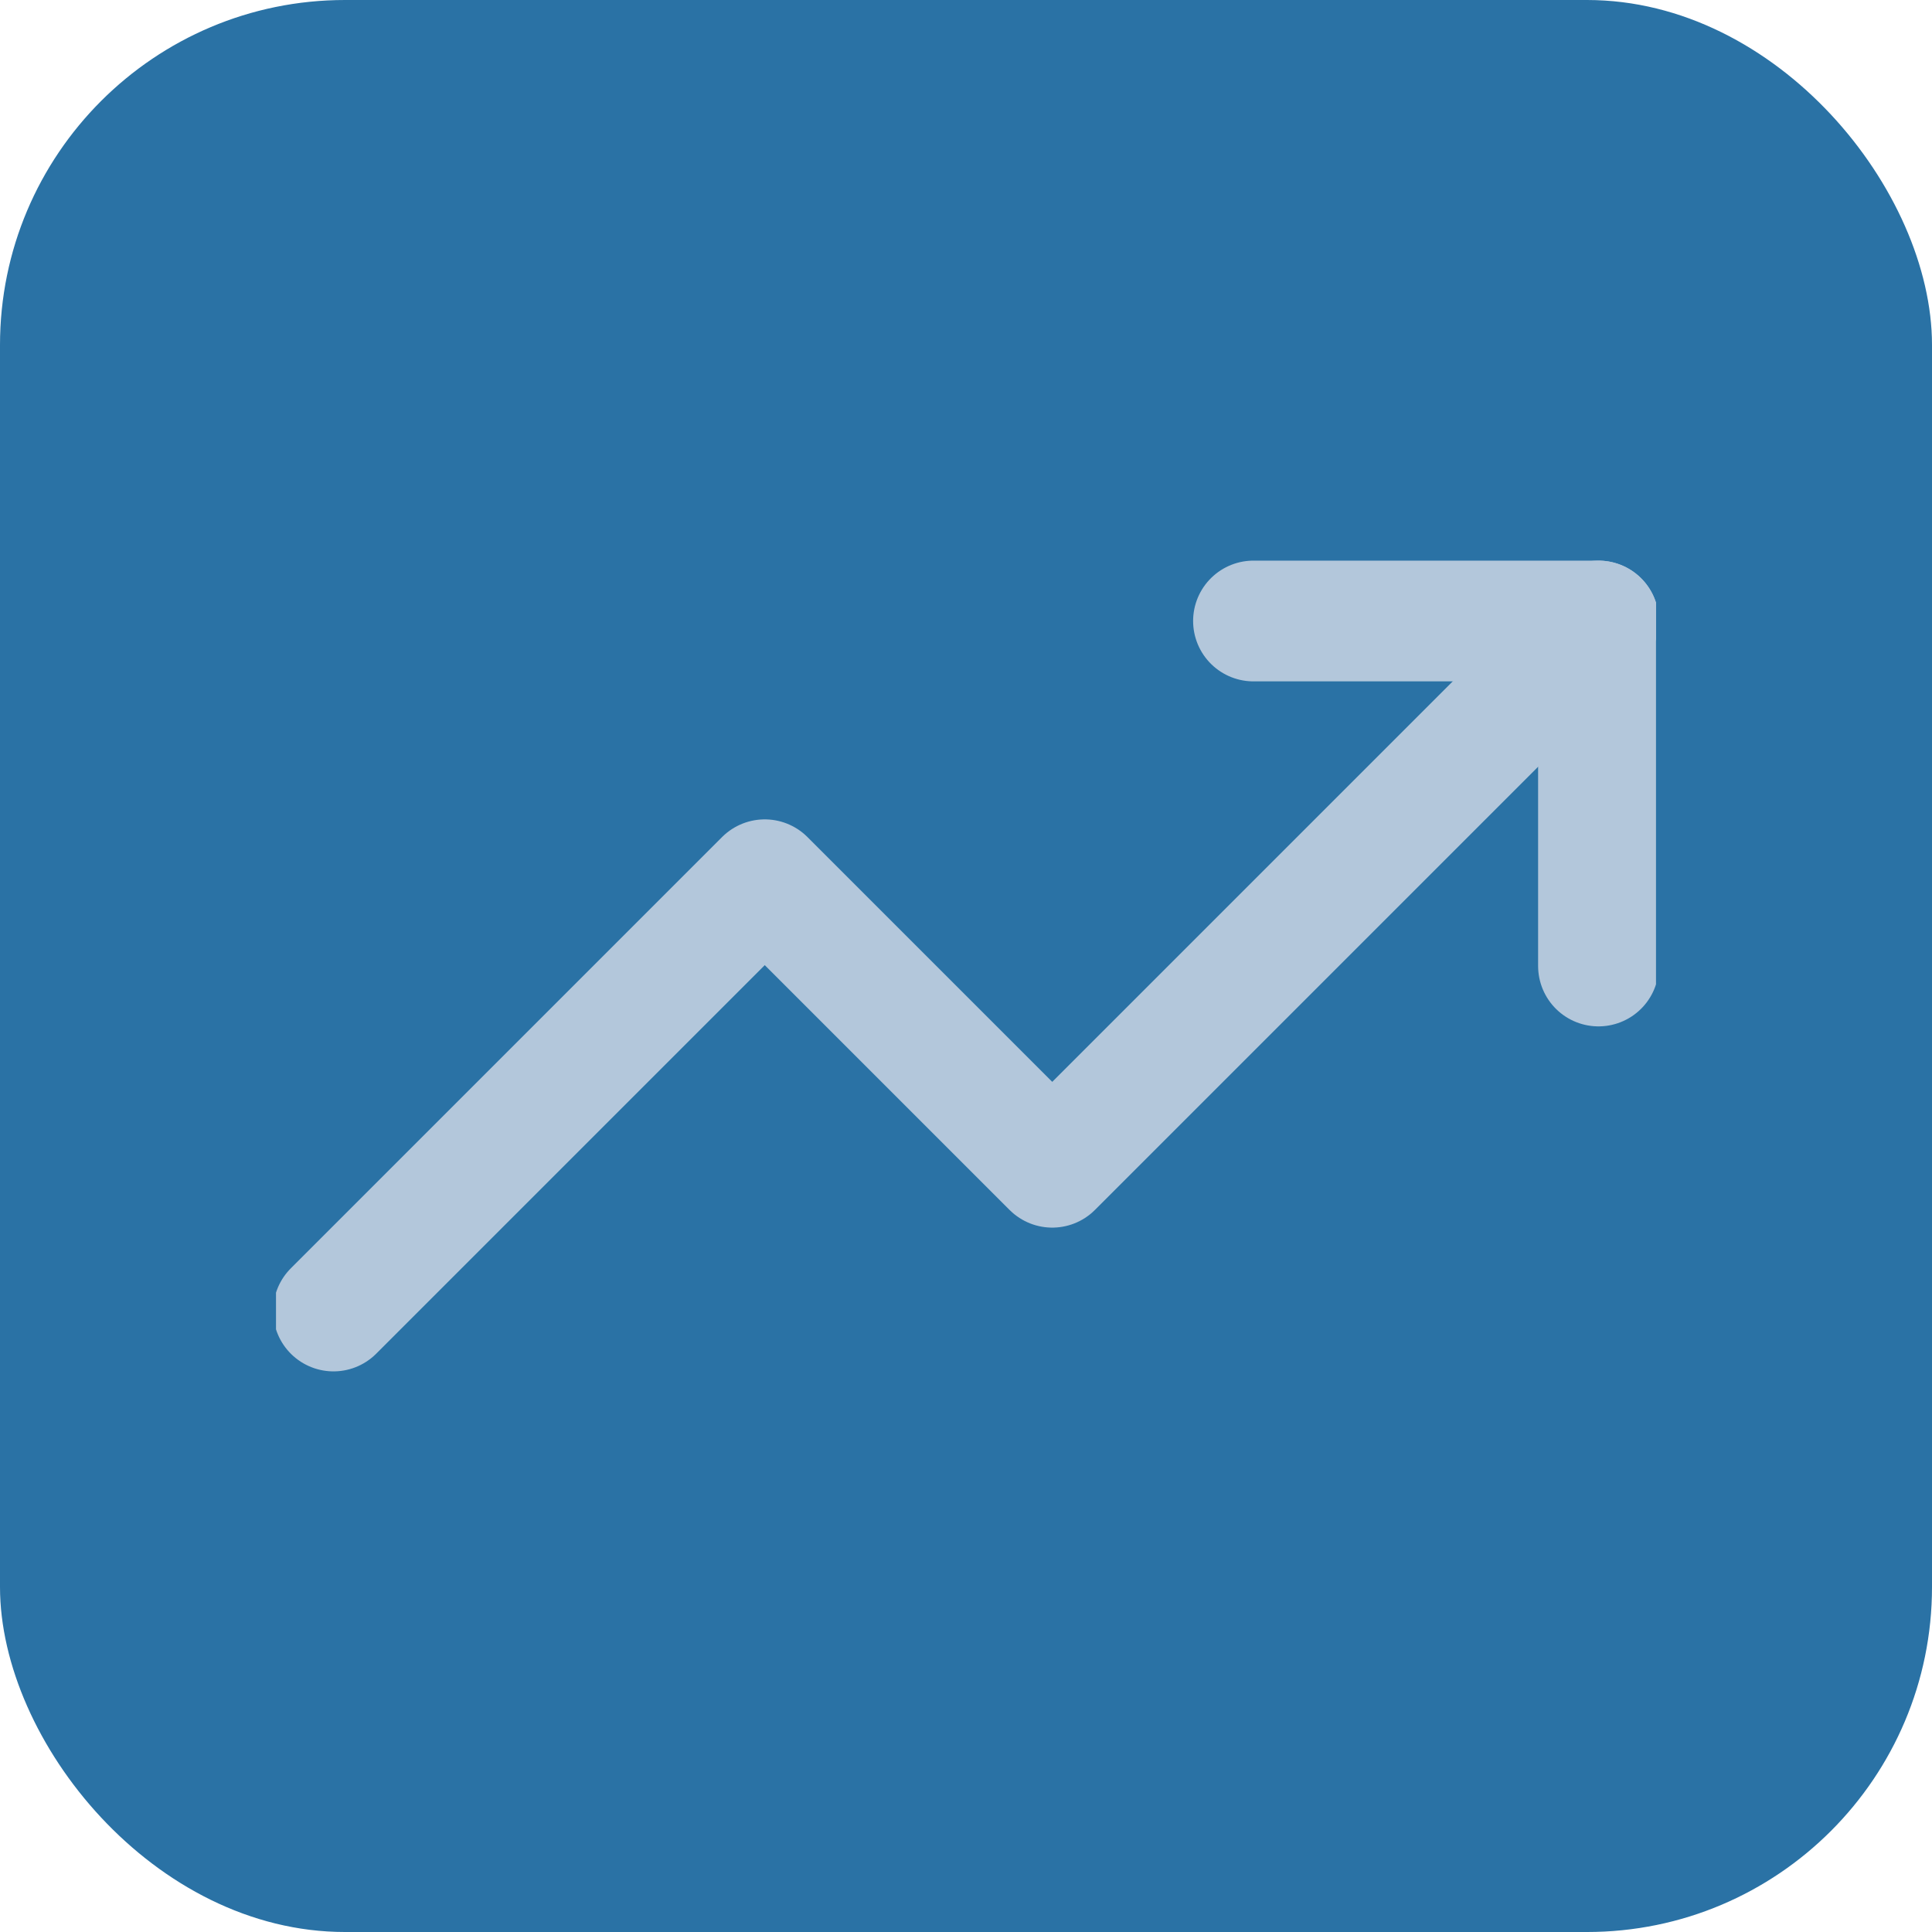
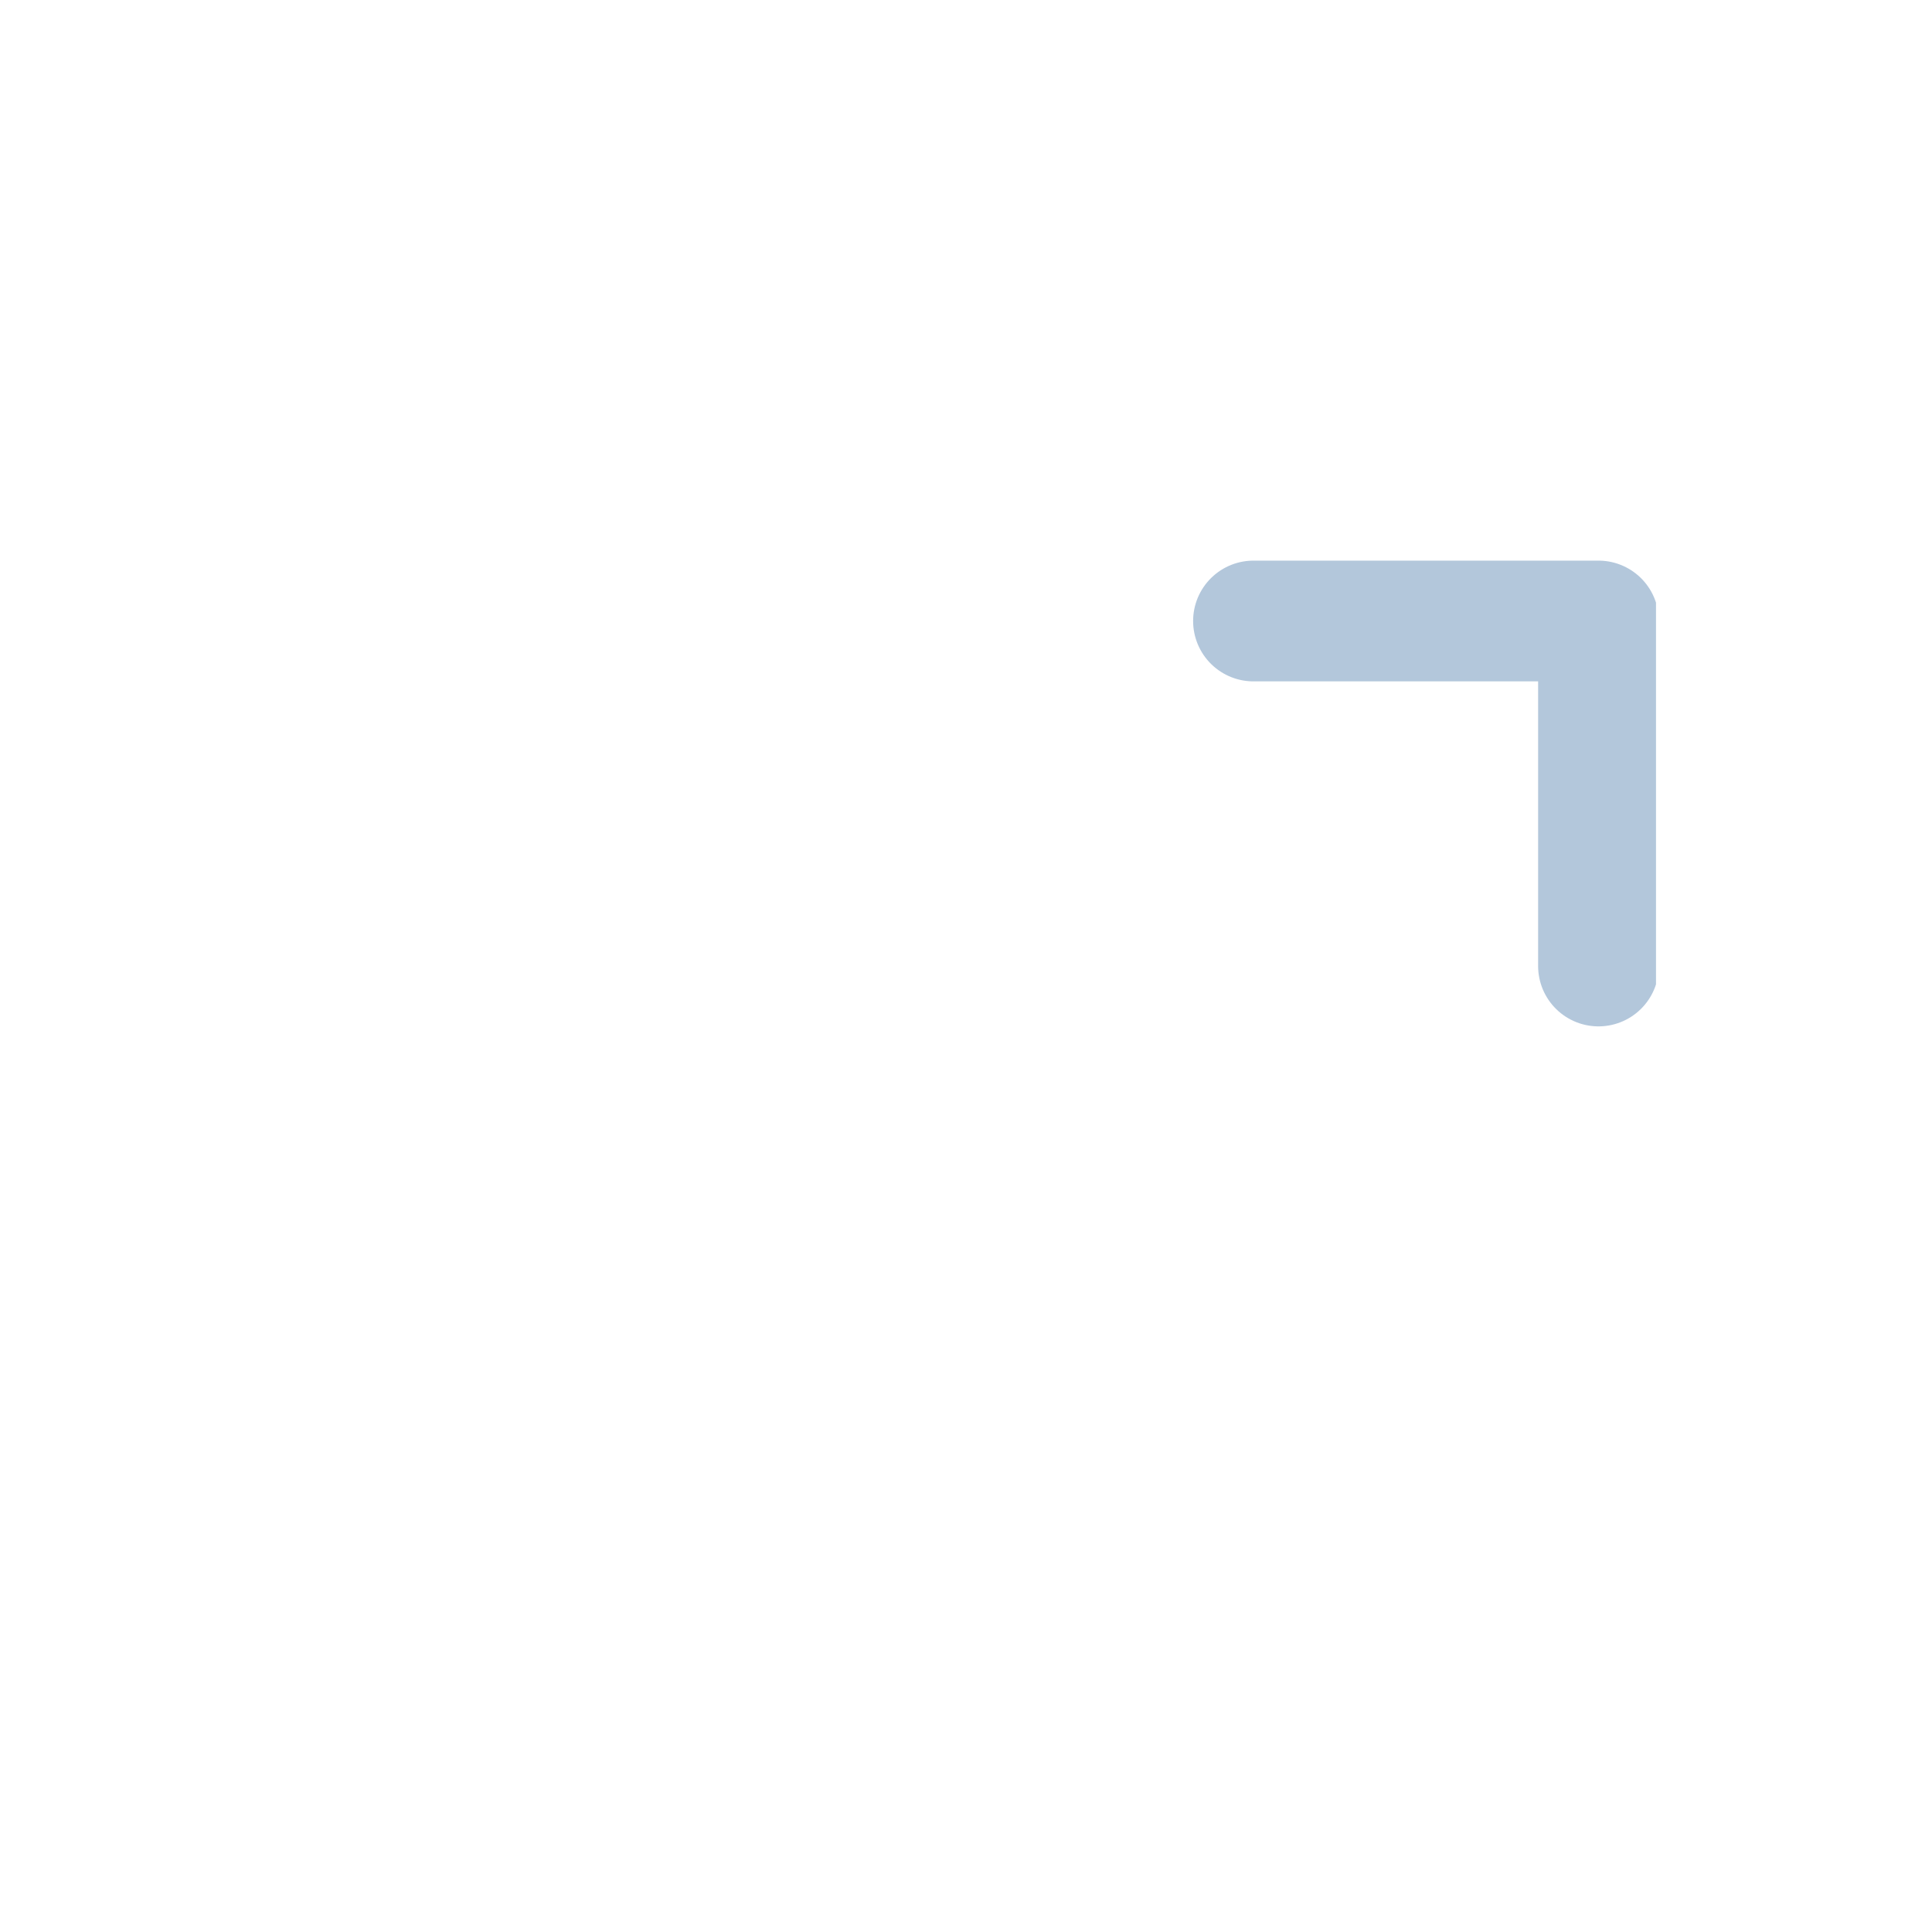
<svg xmlns="http://www.w3.org/2000/svg" width="56" height="56" viewBox="0 0 56 56" fill="none">
-   <rect width="56" height="56" rx="10" fill="#2A72A5" />
  <g clip-path="url(#clip0_268_597)">
-     <path d="M46.333 18L30.5 33.833L22.167 25.5L9.667 38" stroke="#B3C7DB" stroke-width="3.5" stroke-linecap="round" stroke-linejoin="round" />
    <path d="M36.333 18H46.333V28" stroke="#B3C7DB" stroke-width="3.5" stroke-linecap="round" stroke-linejoin="round" />
  </g>
  <defs>
    <clipPath id="clip0_268_597">
      <rect width="40" height="40" fill="white" transform="translate(8 8)" />
    </clipPath>
  </defs>
</svg>